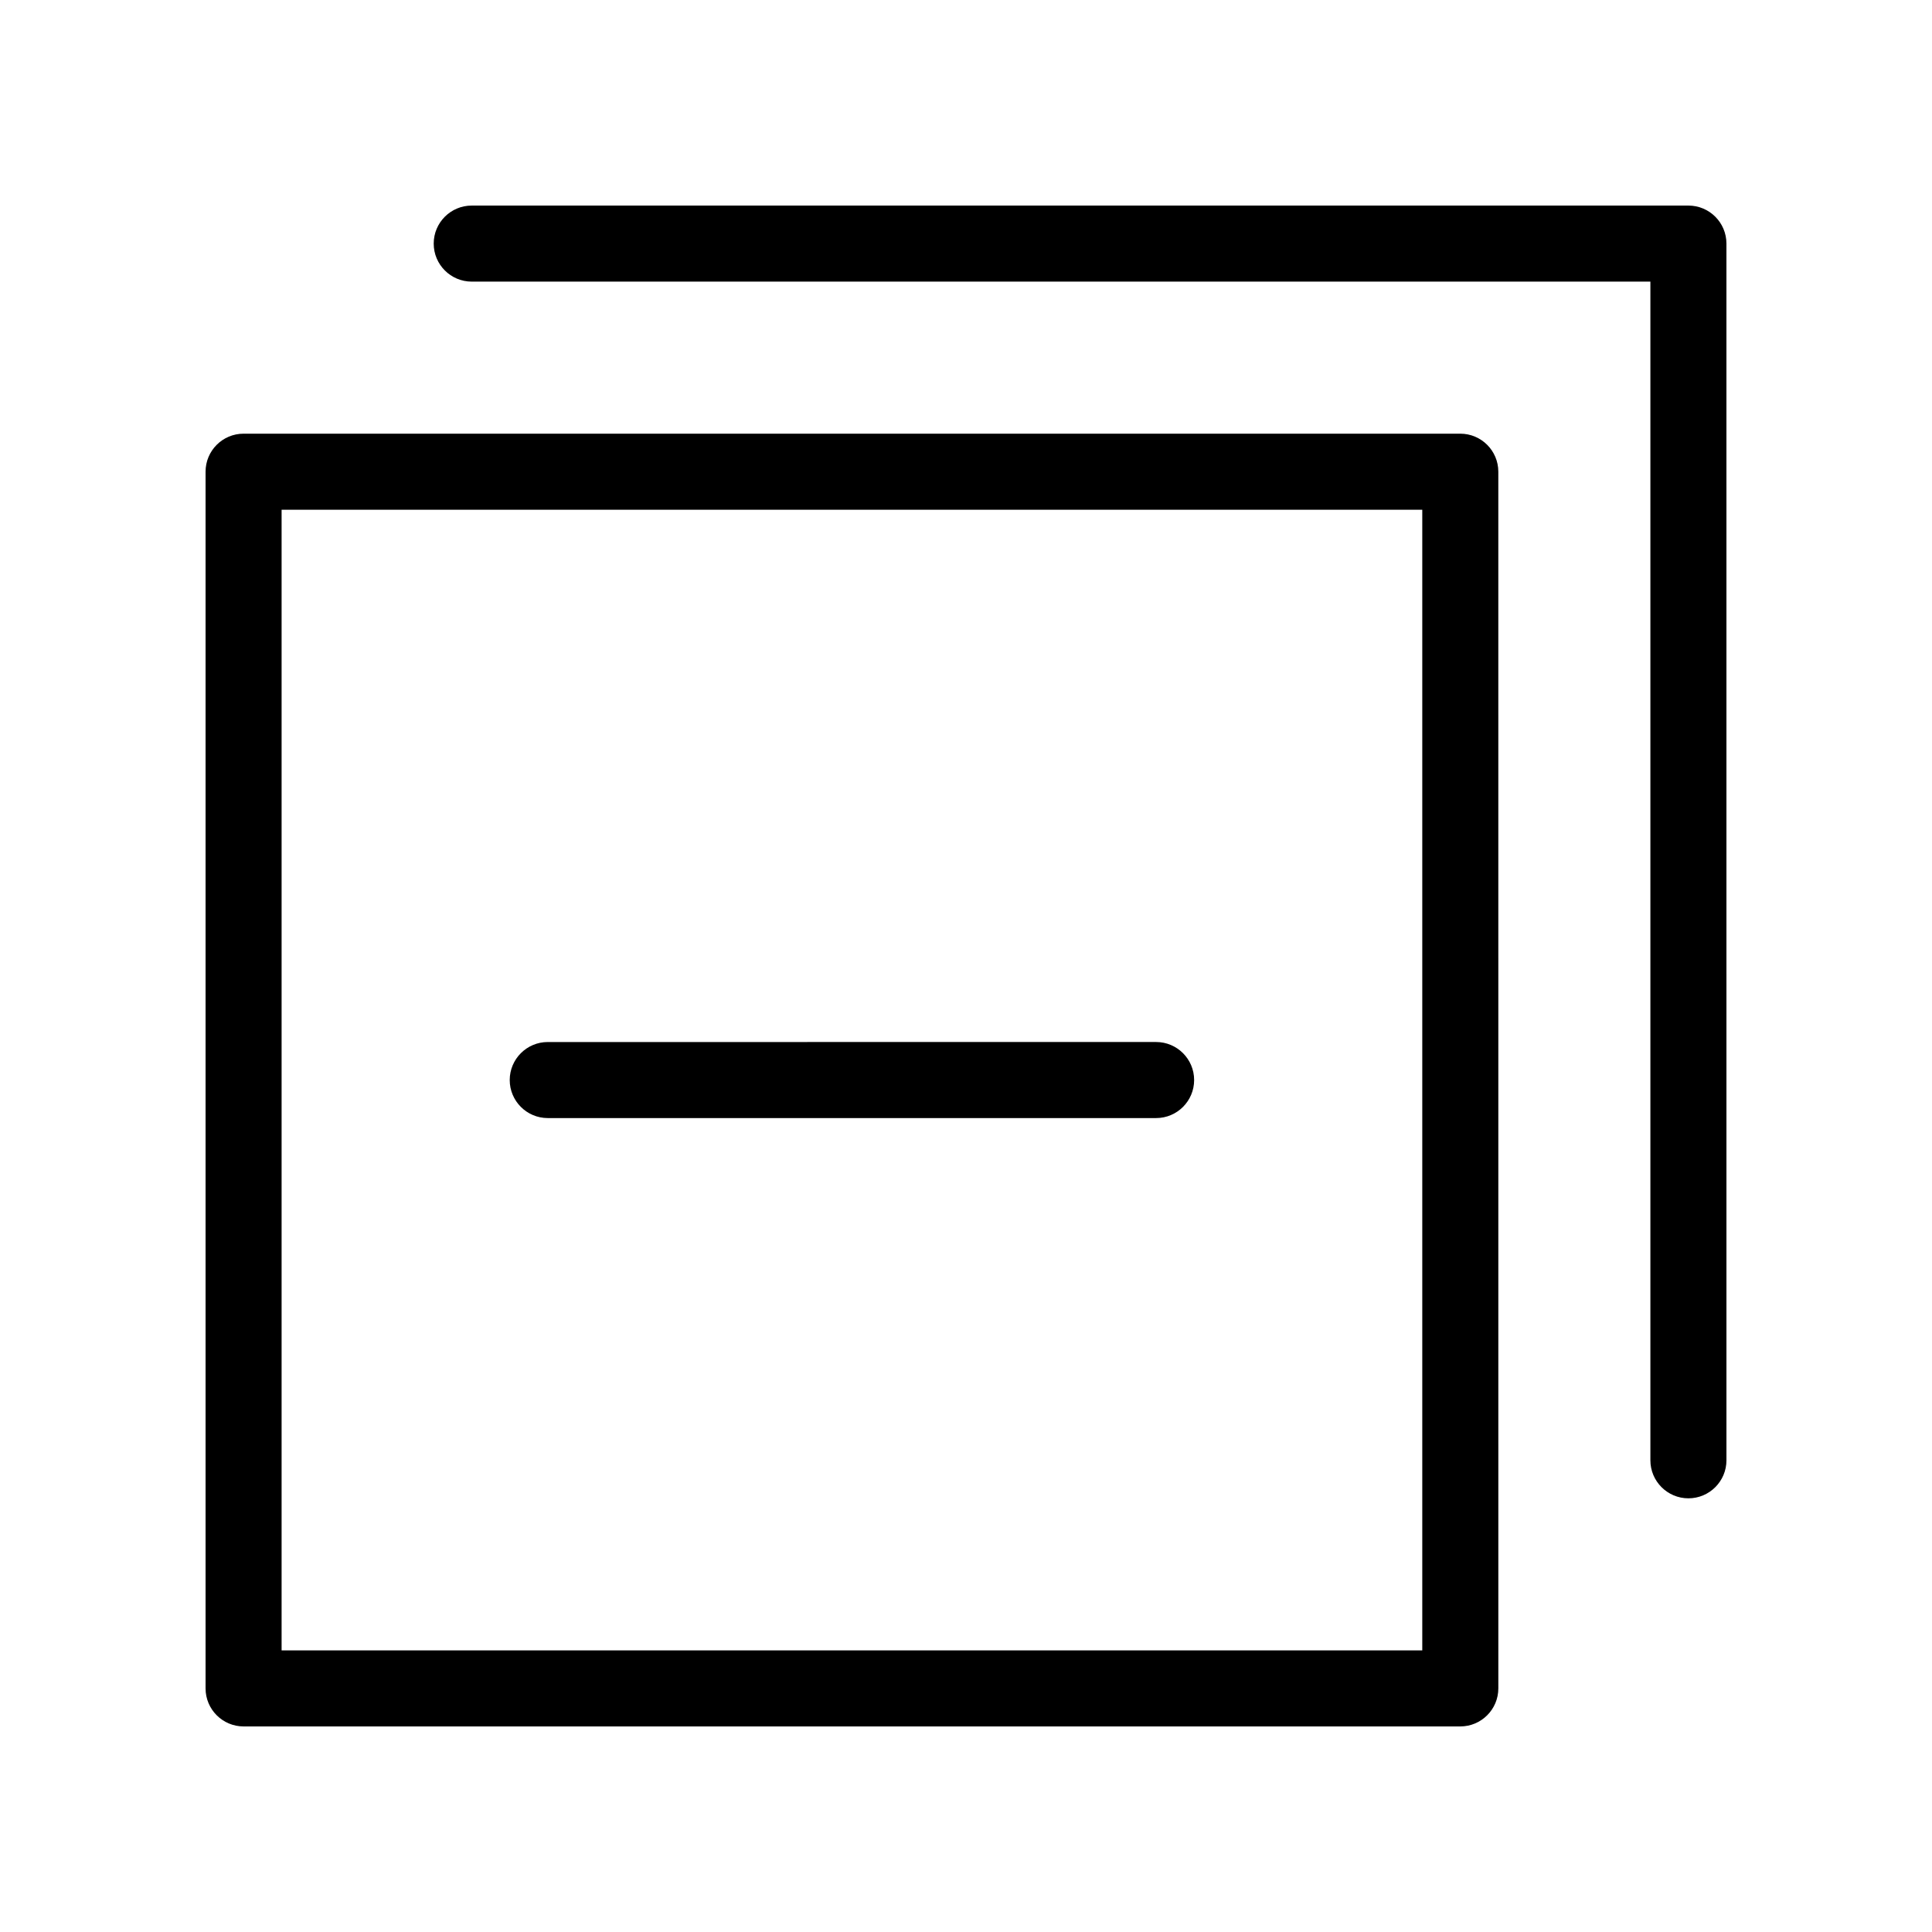
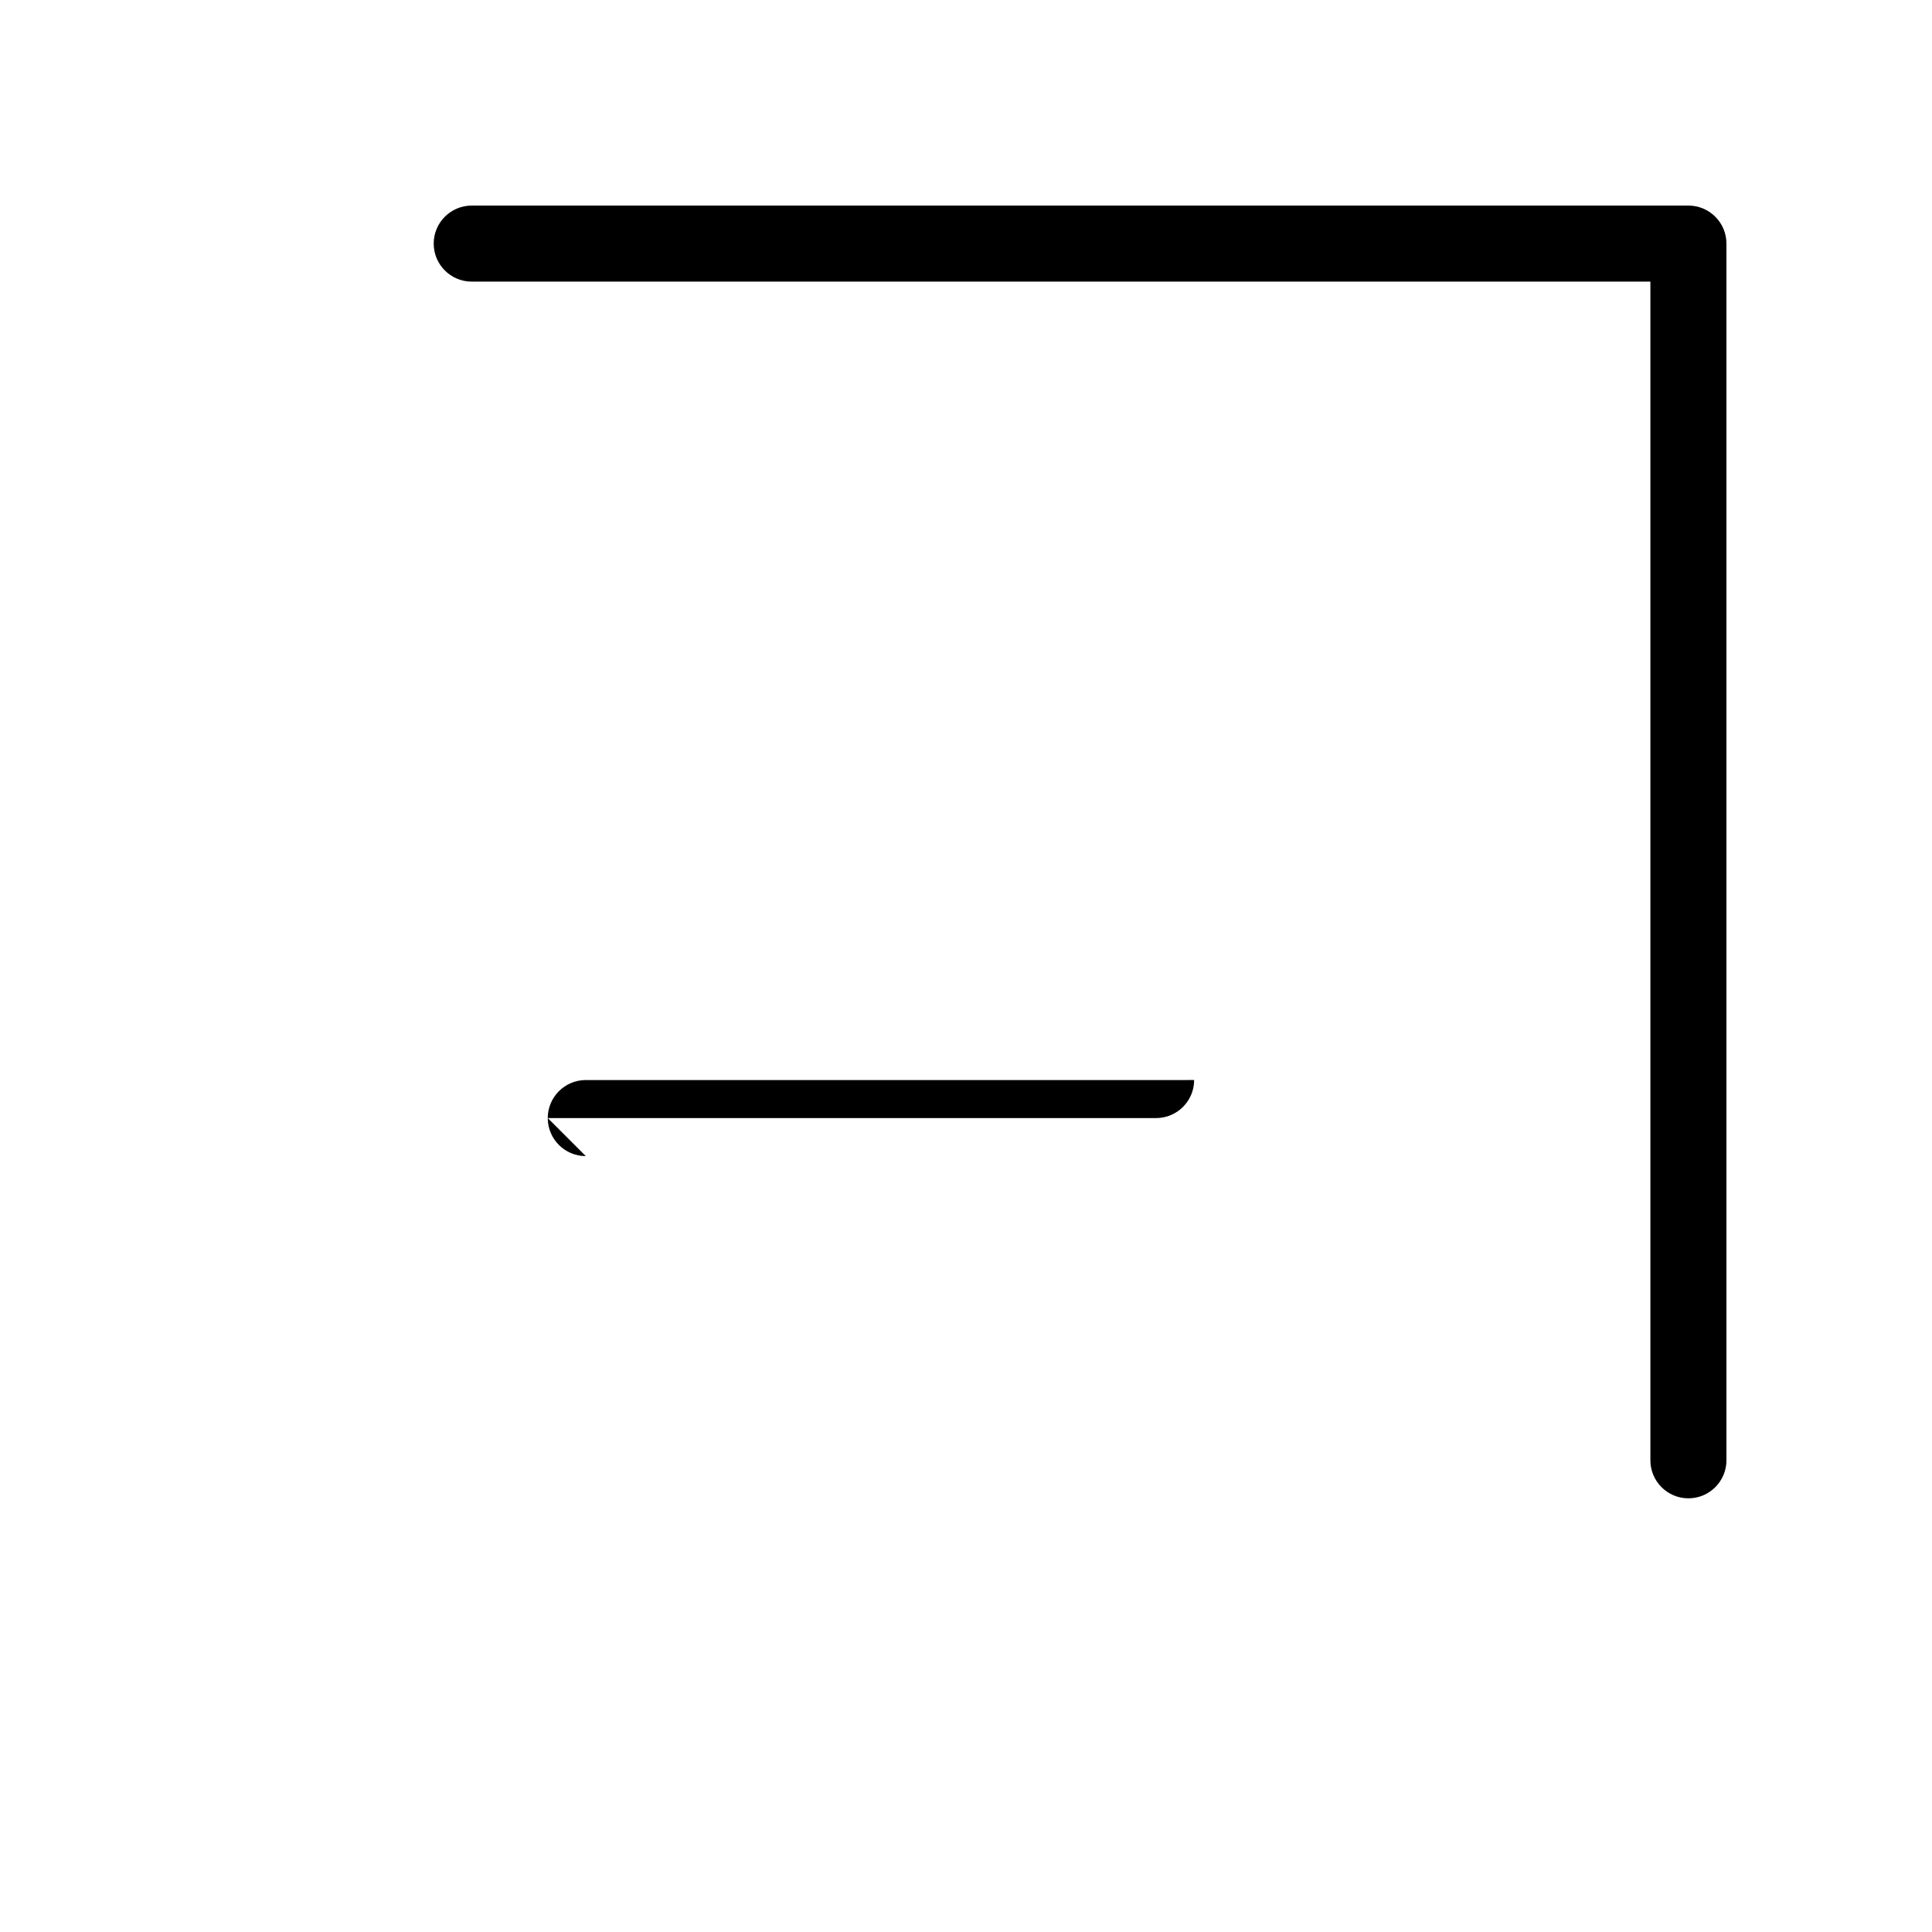
<svg xmlns="http://www.w3.org/2000/svg" fill="#000000" width="800px" height="800px" version="1.1" viewBox="144 144 512 512">
  <g>
-     <path d="m530.99 258.93h-322.44c-5.562 0-10.074 4.512-10.074 10.074v322.44c0 5.562 4.516 10.078 10.078 10.078h322.44c5.562 0 10.078-4.516 10.078-10.078l-0.004-322.44c0-5.562-4.516-10.074-10.078-10.074zm-10.074 322.44h-302.29v-302.29h302.29z" />
    <path d="m591.45 198.48h-322.44c-5.562 0-10.074 4.512-10.074 10.074s4.512 10.078 10.074 10.078h312.36v312.36c0 5.562 4.516 10.078 10.078 10.078s10.078-4.516 10.078-10.078l-0.004-322.44c0-5.562-4.516-10.074-10.078-10.074z" />
-     <path d="m289.16 440.3h161.22c5.562 0 10.078-4.516 10.078-10.078s-4.516-10.078-10.078-10.078l-161.22 0.004c-5.562 0-10.078 4.516-10.078 10.078 0.004 5.559 4.516 10.074 10.078 10.074z" />
+     <path d="m289.16 440.3h161.22c5.562 0 10.078-4.516 10.078-10.078l-161.22 0.004c-5.562 0-10.078 4.516-10.078 10.078 0.004 5.559 4.516 10.074 10.078 10.074z" />
  </g>
</svg>